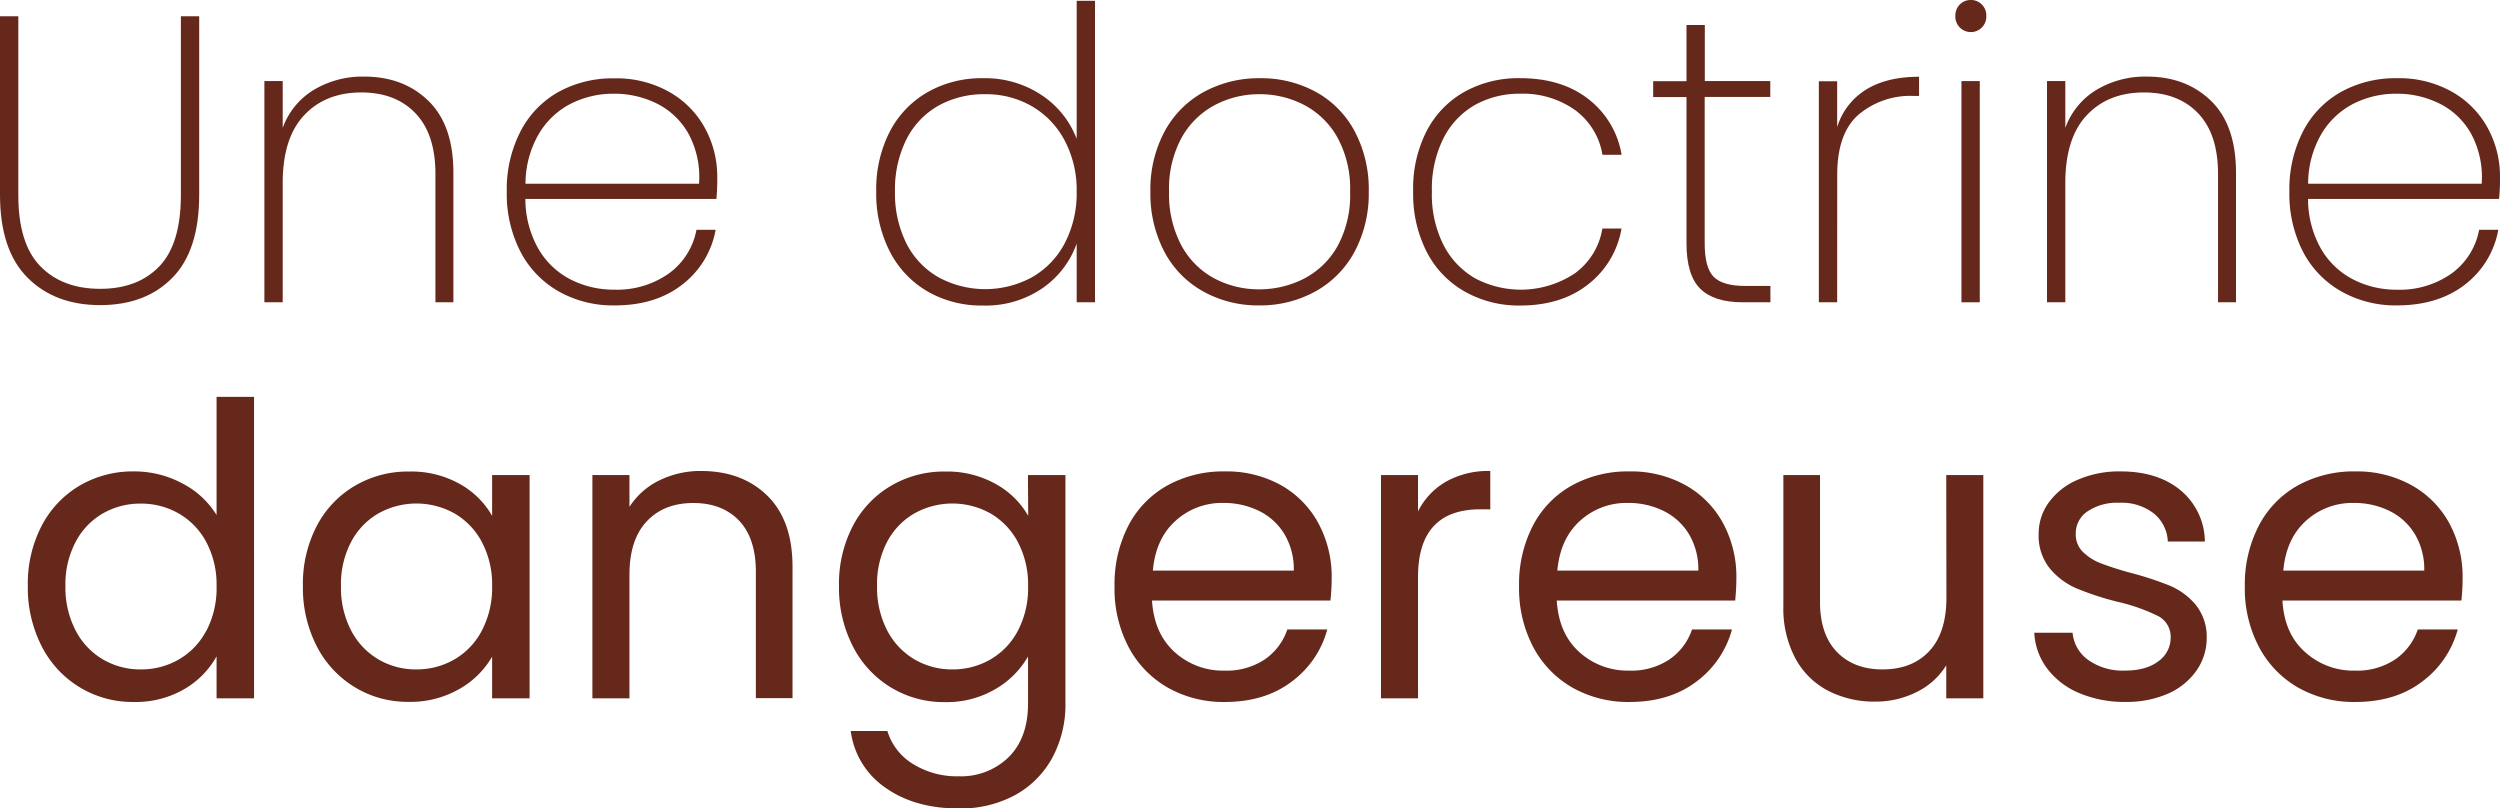
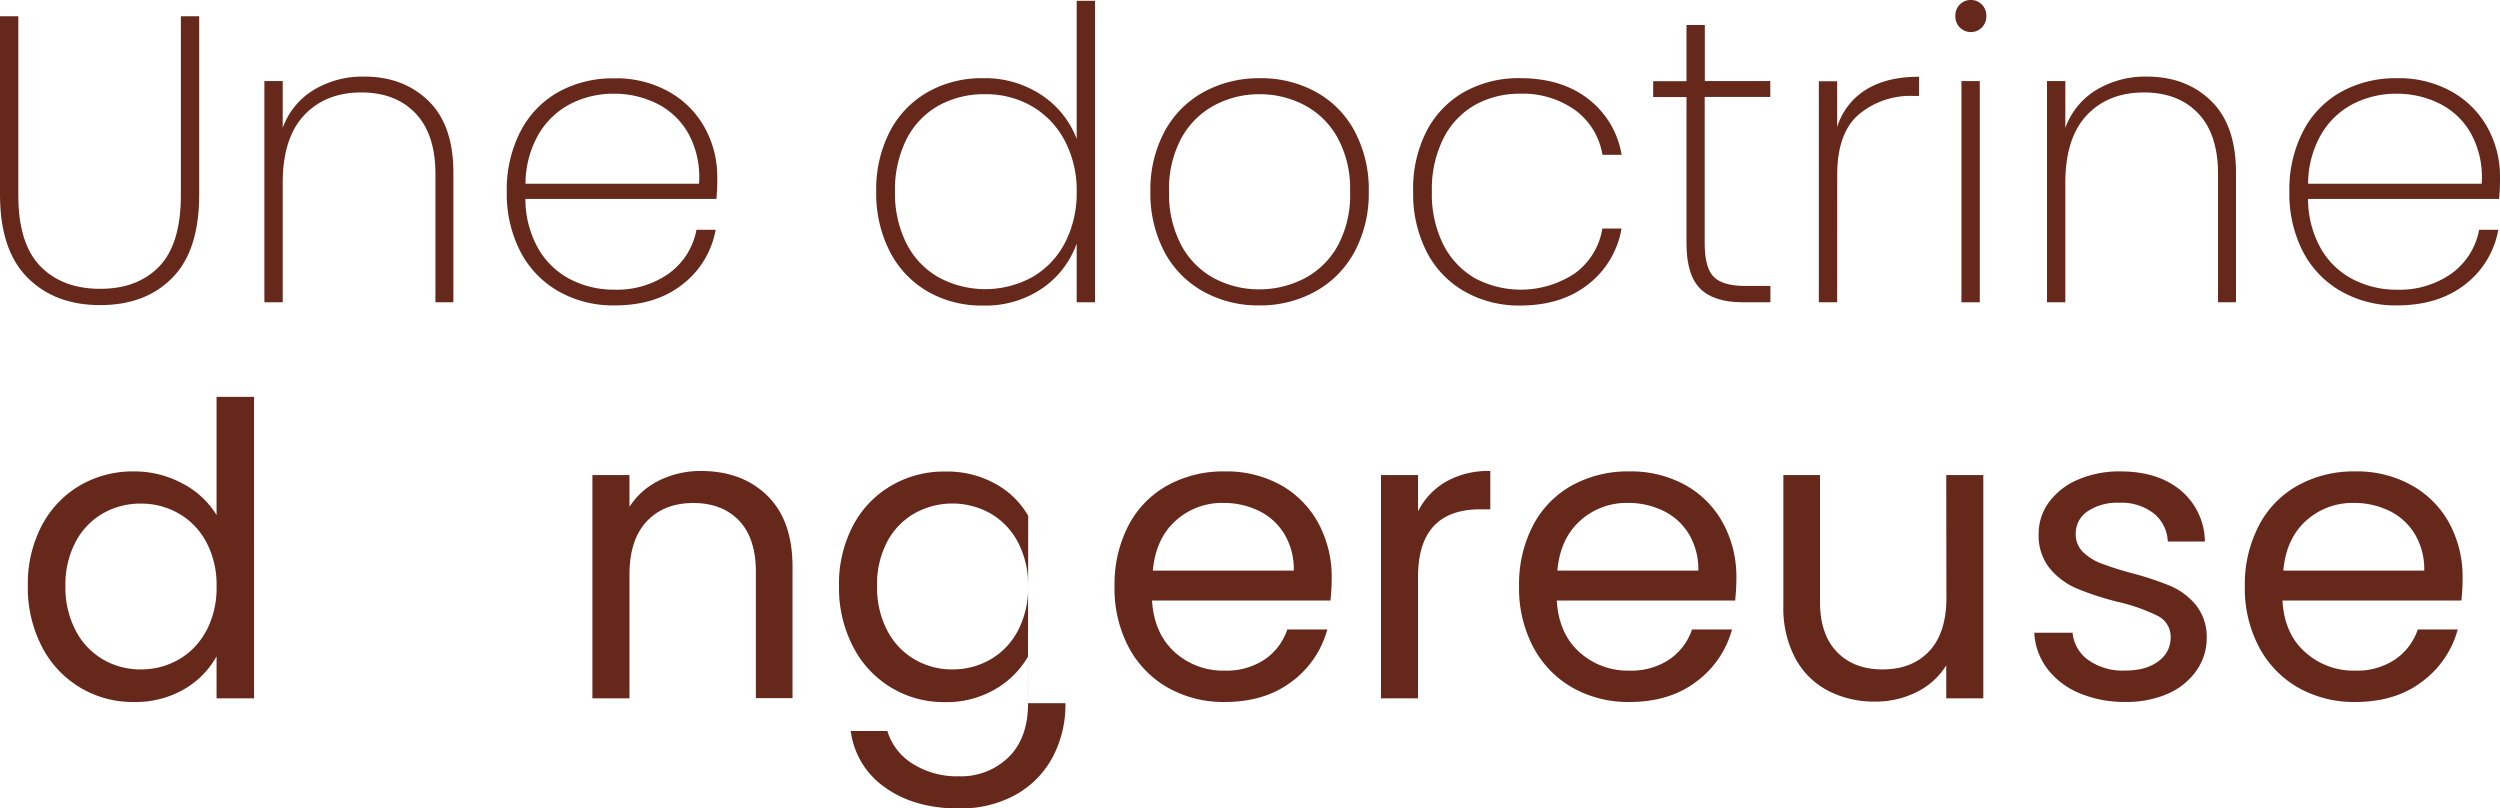
<svg xmlns="http://www.w3.org/2000/svg" id="Calque_1" data-name="Calque 1" viewBox="0 0 600.27 194.08">
  <path d="M41.37,66.71q6.47-6.55,6.46-20V3.91h-4.4V46.85q0,11.74-5.19,17.12T24.06,69.35q-9.09,0-14.38-5.43T4.4,46.85V3.91H0V46.75q0,13.3,6.6,19.91t17.46,6.6Q34.92,73.26,41.37,66.71Z" style="fill:#65281b" />
  <path d="M86.76,22.2q8.22,0,13,5t4.79,14.53V72.58h4.31V41.47q0-11.44-6-17.26T87.44,18.39a22.81,22.81,0,0,0-12.08,3.18,17.65,17.65,0,0,0-7.48,9.14V19.47h-4.4V72.58h4.4V43.92q0-10.76,5.14-16.24T86.76,22.2Z" style="fill:#65281b" />
  <path d="M163.83,68.32a21.27,21.27,0,0,0,8-13.15h-4.6a16.75,16.75,0,0,1-6.65,10.51,21.58,21.58,0,0,1-13.11,3.87A22.74,22.74,0,0,1,137,67.1a18.89,18.89,0,0,1-7.72-7.34,24.29,24.29,0,0,1-3.13-12h45.87a51.86,51.86,0,0,0,.2-5.28,24.18,24.18,0,0,0-2.94-11.69,22.08,22.08,0,0,0-8.56-8.7,25.79,25.79,0,0,0-13.25-3.28,27,27,0,0,0-13.4,3.28A22.83,22.83,0,0,0,125,31.5,30.41,30.41,0,0,0,121.68,46,30.29,30.29,0,0,0,125,60.5,23.29,23.29,0,0,0,134.2,70a26.45,26.45,0,0,0,13.3,3.33Q157.39,73.36,163.83,68.32ZM129.36,32.18a19,19,0,0,1,7.72-7.29A22.64,22.64,0,0,1,147.4,22.5a23,23,0,0,1,10.37,2.39,17.8,17.8,0,0,1,7.58,7.29,21.8,21.8,0,0,1,2.49,11.93H126.18A23.8,23.8,0,0,1,129.36,32.18Z" style="fill:#65281b" />
  <path d="M258.52,33.35a21.94,21.94,0,0,0-8.41-10.51A24.5,24.5,0,0,0,236,18.78a26.18,26.18,0,0,0-13.25,3.33,23.18,23.18,0,0,0-9.1,9.48A30.24,30.24,0,0,0,210.39,46a30.53,30.53,0,0,0,3.28,14.43,23.38,23.38,0,0,0,9.1,9.58A25.91,25.91,0,0,0,236,73.36,24.07,24.07,0,0,0,250.3,69.2a22,22,0,0,0,8.22-10.71V72.58h4.4V.2h-4.4Zm-2.84,25a20.17,20.17,0,0,1-7.87,8.21,23.52,23.52,0,0,1-22.5,0,19.5,19.5,0,0,1-7.68-8.12A26.92,26.92,0,0,1,214.89,46a27,27,0,0,1,2.74-12.52,19.27,19.27,0,0,1,7.63-8.07,22.49,22.49,0,0,1,11.35-2.79,21.91,21.91,0,0,1,11.15,2.89,20.58,20.58,0,0,1,7.87,8.22A25.39,25.39,0,0,1,258.52,46,26,26,0,0,1,255.68,58.35Z" style="fill:#65281b" />
  <path d="M315.93,22.06a27.31,27.31,0,0,0-13.4-3.28,27.61,27.61,0,0,0-13.45,3.28,23.48,23.48,0,0,0-9.44,9.48A29.46,29.46,0,0,0,276.22,46,30,30,0,0,0,279.6,60.5,23.37,23.37,0,0,0,288.94,70a27,27,0,0,0,13.4,3.33A27.32,27.32,0,0,0,315.79,70a23.73,23.73,0,0,0,9.44-9.53A29.64,29.64,0,0,0,328.65,46a29.64,29.64,0,0,0-3.38-14.47A23.2,23.2,0,0,0,315.93,22.06ZM321.21,59a19.57,19.57,0,0,1-8.06,7.88,23.42,23.42,0,0,1-10.81,2.59,22.78,22.78,0,0,1-10.71-2.59A19.4,19.4,0,0,1,283.7,59a26.1,26.1,0,0,1-3-13,25.58,25.58,0,0,1,3-12.91,19.7,19.7,0,0,1,8-7.87,22.72,22.72,0,0,1,10.71-2.6,23,23,0,0,1,10.76,2.6,19.58,19.58,0,0,1,8,7.87,25.48,25.48,0,0,1,3,12.91A25.69,25.69,0,0,1,321.21,59Z" style="fill:#65281b" />
  <path d="M351.68,70A26.4,26.4,0,0,0,365,73.36q9.89,0,16.34-5.09a21.54,21.54,0,0,0,8-13.4h-4.6a16.56,16.56,0,0,1-6.6,10.76,23.47,23.47,0,0,1-23.82,1.27A19.44,19.44,0,0,1,346.69,59a26.88,26.88,0,0,1-2.88-13,27,27,0,0,1,2.88-13,19.07,19.07,0,0,1,7.68-7.92A22,22,0,0,1,365,22.5a21.63,21.63,0,0,1,13.16,3.91,16.61,16.61,0,0,1,6.6,10.76h4.6a21.27,21.27,0,0,0-8-13.4q-6.41-5-16.39-5a26.68,26.68,0,0,0-13.35,3.28,22.81,22.81,0,0,0-9.09,9.44A30.3,30.3,0,0,0,339.31,46a30.63,30.63,0,0,0,3.28,14.53A23,23,0,0,0,351.68,70Z" style="fill:#65281b" />
  <path d="M409.34,6h-4.4v13.5h-8v3.81h8V58.4q0,7.62,3.28,10.9t10.22,3.28h6.65V68.66h-6q-5.47,0-7.63-2.2t-2.15-8.06V23.28h15.75V19.47H409.34Z" style="fill:#65281b" />
  <path d="M441.13,42q0-10.07,5.18-14.52a19.27,19.27,0,0,1,13-4.45h1.47v-4.6q-7.73,0-12.71,3.08a16.11,16.11,0,0,0-6.95,9v-11h-4.4V72.58h4.4Z" style="fill:#65281b" />
  <path d="M473.21,0a3.59,3.59,0,0,0-2.64,1.08,3.68,3.68,0,0,0-1.07,2.73,3.65,3.65,0,0,0,1.07,2.79,3.72,3.72,0,0,0,6.36-2.79,3.68,3.68,0,0,0-1.08-2.73A3.59,3.59,0,0,0,473.21,0Z" style="fill:#65281b" />
  <rect x="470.96" y="19.47" width="4.4" height="53.11" style="fill:#65281b" />
  <path d="M515.47,18.39a22.76,22.76,0,0,0-12.08,3.18,17.67,17.67,0,0,0-7.49,9.14V19.47h-4.4V72.58h4.4V43.92q0-10.76,5.14-16.24t13.74-5.48q8.22,0,13,5t4.79,14.53V72.58h4.31V41.47q0-11.44-6-17.26T515.47,18.39Z" style="fill:#65281b" />
  <path d="M600.27,42.45a24.28,24.28,0,0,0-2.93-11.69,22.15,22.15,0,0,0-8.56-8.7,25.82,25.82,0,0,0-13.26-3.28,27,27,0,0,0-13.4,3.28A22.74,22.74,0,0,0,553,31.5,30.3,30.3,0,0,0,549.7,46,30.29,30.29,0,0,0,553,60.5,23.27,23.27,0,0,0,562.22,70a26.48,26.48,0,0,0,13.3,3.33q9.88,0,16.34-5a21.3,21.3,0,0,0,8-13.15h-4.6a16.71,16.71,0,0,1-6.65,10.51,21.58,21.58,0,0,1-13.11,3.87,22.66,22.66,0,0,1-10.46-2.45,18.92,18.92,0,0,1-7.73-7.34,24.29,24.29,0,0,1-3.13-12h45.87A51.86,51.86,0,0,0,600.27,42.45Zm-4.4,1.66H554.2a23.8,23.8,0,0,1,3.18-11.93,19,19,0,0,1,7.73-7.29,22.64,22.64,0,0,1,10.32-2.39,22.92,22.92,0,0,1,10.36,2.39,17.69,17.69,0,0,1,7.58,7.29A21.89,21.89,0,0,1,595.87,44.11Z" style="fill:#65281b" />
  <path d="M52,123.66a20.81,20.81,0,0,0-8.21-7.58,24.31,24.31,0,0,0-11.64-2.89,25.2,25.2,0,0,0-13.06,3.43A24.14,24.14,0,0,0,10,126.25a30.19,30.19,0,0,0-3.32,14.43A30.81,30.81,0,0,0,10,155.15a24.39,24.39,0,0,0,22.11,13.4,23.25,23.25,0,0,0,12.13-3.08A20.85,20.85,0,0,0,52,157.6v10.07h9V95.29H52Zm-2.44,27.73a17.15,17.15,0,0,1-6.6,6.94,18,18,0,0,1-9.15,2.4,17.71,17.71,0,0,1-9.1-2.4,17.23,17.23,0,0,1-6.55-6.94,22.29,22.29,0,0,1-2.45-10.71,21.8,21.8,0,0,1,2.45-10.57,17,17,0,0,1,6.55-6.84,18,18,0,0,1,9.1-2.35,18,18,0,0,1,9.15,2.4,17.2,17.2,0,0,1,6.6,6.89A21.8,21.8,0,0,1,52,140.78,22.07,22.07,0,0,1,49.59,151.39Z" style="fill:#65281b" />
-   <path d="M118.16,123.85a20.38,20.38,0,0,0-7.73-7.63,23.81,23.81,0,0,0-12.23-3,25,25,0,0,0-13,3.43,24,24,0,0,0-9.14,9.63,30.08,30.08,0,0,0-3.33,14.43,30.69,30.69,0,0,0,3.33,14.47A24.56,24.56,0,0,0,85.19,165a24.28,24.28,0,0,0,12.91,3.52,23.51,23.51,0,0,0,12.18-3.08,21,21,0,0,0,7.88-7.77v10h9v-53.6h-9Zm-2.45,27.54a17.15,17.15,0,0,1-6.6,6.94,18,18,0,0,1-9.15,2.4,17.67,17.67,0,0,1-9.09-2.4,17.26,17.26,0,0,1-6.56-6.94,22.28,22.28,0,0,1-2.44-10.71,21.8,21.8,0,0,1,2.44-10.57,17,17,0,0,1,6.56-6.84,18.7,18.7,0,0,1,18.24,0,17.2,17.2,0,0,1,6.6,6.89,21.8,21.8,0,0,1,2.45,10.57A22.07,22.07,0,0,1,115.71,151.39Z" style="fill:#65281b" />
  <path d="M168.33,113.09a22.27,22.27,0,0,0-10,2.25,17.62,17.62,0,0,0-7.19,6.36v-7.63h-8.9v53.6h8.9V138q0-8.41,4.15-12.82t11.2-4.4q6.94,0,11,4.26c2.67,2.83,4,6.93,4,12.27v30.32h8.8V136.08q0-11.15-6.06-17.07T168.33,113.09Z" style="fill:#65281b" />
-   <path d="M246.88,123.85a20.25,20.25,0,0,0-7.78-7.63,23.88,23.88,0,0,0-12.18-3,25,25,0,0,0-13,3.43,24,24,0,0,0-9.14,9.63,30.08,30.08,0,0,0-3.33,14.43,30.69,30.69,0,0,0,3.33,14.47,24.36,24.36,0,0,0,22.1,13.4,23,23,0,0,0,12.13-3.13,21.34,21.34,0,0,0,7.83-7.82v11.25q0,8.31-4.65,12.91a16.33,16.33,0,0,1-12,4.6,19.84,19.84,0,0,1-11.05-3,14,14,0,0,1-6.07-7.87h-8.8a19.49,19.49,0,0,0,8.31,13.6q7.05,5,17.61,5a27.51,27.51,0,0,0,13.55-3.22,22.47,22.47,0,0,0,8.95-9,26.86,26.86,0,0,0,3.13-13.06V114.07h-9Zm-2.45,27.54a17.15,17.15,0,0,1-6.6,6.94,18,18,0,0,1-9.15,2.4,17.7,17.7,0,0,1-9.09-2.4,17.26,17.26,0,0,1-6.56-6.94,22.28,22.28,0,0,1-2.44-10.71A21.8,21.8,0,0,1,213,130.11a17,17,0,0,1,6.56-6.84,18.7,18.7,0,0,1,18.24,0,17.2,17.2,0,0,1,6.6,6.89,21.8,21.8,0,0,1,2.45,10.57A22.07,22.07,0,0,1,244.43,151.39Z" style="fill:#65281b" />
+   <path d="M246.88,123.85a20.25,20.25,0,0,0-7.78-7.63,23.88,23.88,0,0,0-12.18-3,25,25,0,0,0-13,3.43,24,24,0,0,0-9.14,9.63,30.08,30.08,0,0,0-3.33,14.43,30.69,30.69,0,0,0,3.33,14.47,24.36,24.36,0,0,0,22.1,13.4,23,23,0,0,0,12.13-3.13,21.34,21.34,0,0,0,7.83-7.82v11.25q0,8.31-4.65,12.91a16.33,16.33,0,0,1-12,4.6,19.84,19.84,0,0,1-11.05-3,14,14,0,0,1-6.07-7.87h-8.8a19.49,19.49,0,0,0,8.31,13.6q7.05,5,17.61,5a27.51,27.51,0,0,0,13.55-3.22,22.47,22.47,0,0,0,8.95-9,26.86,26.86,0,0,0,3.13-13.06h-9Zm-2.45,27.54a17.15,17.15,0,0,1-6.6,6.94,18,18,0,0,1-9.15,2.4,17.7,17.7,0,0,1-9.09-2.4,17.26,17.26,0,0,1-6.56-6.94,22.28,22.28,0,0,1-2.44-10.71A21.8,21.8,0,0,1,213,130.11a17,17,0,0,1,6.56-6.84,18.7,18.7,0,0,1,18.24,0,17.2,17.2,0,0,1,6.6,6.89,21.8,21.8,0,0,1,2.45,10.57A22.07,22.07,0,0,1,244.43,151.39Z" style="fill:#65281b" />
  <path d="M307.62,116.52a26.86,26.86,0,0,0-13.5-3.33,27.79,27.79,0,0,0-13.84,3.38,23.31,23.31,0,0,0-9.34,9.63,30.6,30.6,0,0,0-3.33,14.58A30.11,30.11,0,0,0,271,155.4a24.17,24.17,0,0,0,9.44,9.73,27.09,27.09,0,0,0,13.64,3.42q9.58,0,16-4.84a23,23,0,0,0,8.61-12.57h-9.59a14.22,14.22,0,0,1-5.42,7.19,16.43,16.43,0,0,1-9.64,2.69,17.23,17.23,0,0,1-12-4.45c-3.3-3-5.1-7.09-5.43-12.37h42.84a51.17,51.17,0,0,0,.3-5.38,27.11,27.11,0,0,0-3.18-13.16A23.06,23.06,0,0,0,307.62,116.52ZM276.81,137q.68-7.64,5.43-11.93a16.49,16.49,0,0,1,11.49-4.31,19.11,19.11,0,0,1,8.56,1.91,14.63,14.63,0,0,1,6.11,5.58,16.39,16.39,0,0,1,2.25,8.75Z" style="fill:#65281b" />
  <path d="M340.48,122.78v-8.71h-8.9v53.6h8.9V138.53q0-16.25,15-16.24h2.35v-9.2a20.67,20.67,0,0,0-10.62,2.55A17.05,17.05,0,0,0,340.48,122.78Z" style="fill:#65281b" />
  <path d="M404.75,116.52a26.92,26.92,0,0,0-13.5-3.33,27.79,27.79,0,0,0-13.84,3.38,23.31,23.31,0,0,0-9.34,9.63,30.6,30.6,0,0,0-3.33,14.58,30.21,30.21,0,0,0,3.42,14.62,24.24,24.24,0,0,0,9.44,9.73,27.12,27.12,0,0,0,13.65,3.42q9.58,0,16-4.84a23.07,23.07,0,0,0,8.61-12.57h-9.59a14.19,14.19,0,0,1-5.43,7.19,16.42,16.42,0,0,1-9.63,2.69,17.27,17.27,0,0,1-12-4.45q-4.93-4.44-5.42-12.37h42.84c.19-1.89.29-3.68.29-5.38a27,27,0,0,0-3.18-13.16A23,23,0,0,0,404.75,116.52ZM373.93,137q.69-7.64,5.43-11.93a16.51,16.51,0,0,1,11.5-4.31,19,19,0,0,1,8.55,1.91,14.59,14.59,0,0,1,6.12,5.58,16.39,16.39,0,0,1,2.25,8.75Z" style="fill:#65281b" />
  <path d="M467.35,143.51q0,8.42-4.11,12.82T452,160.73q-6.94,0-11-4.26t-4-12.17V114.07h-8.8v31.4a25.54,25.54,0,0,0,2.89,12.62,18.71,18.71,0,0,0,7.87,7.77,24,24,0,0,0,11.25,2.6,21.91,21.91,0,0,0,10-2.3,17.31,17.31,0,0,0,7.1-6.41v7.92h8.9v-53.6h-8.9Z" style="fill:#65281b" />
  <path d="M521,140.63a77.86,77.86,0,0,0-9.39-3.08,74.87,74.87,0,0,1-7.19-2.3,12.6,12.6,0,0,1-4.31-2.74,5.89,5.89,0,0,1-1.71-4.35,6.35,6.35,0,0,1,2.84-5.38,12.74,12.74,0,0,1,7.63-2.06,12.55,12.55,0,0,1,8.26,2.55,9.18,9.18,0,0,1,3.38,6.75h8.9a16.22,16.22,0,0,0-5.87-12.33q-5.47-4.5-14.38-4.5a24.93,24.93,0,0,0-10.27,2,16.45,16.45,0,0,0-6.94,5.43,12.67,12.67,0,0,0-2.45,7.53,12.53,12.53,0,0,0,2.69,8.36,17.18,17.18,0,0,0,6.46,4.79,70,70,0,0,0,9.73,3.18,44,44,0,0,1,9.68,3.38,5.58,5.58,0,0,1,3.13,5.23,6.88,6.88,0,0,1-2.93,5.67q-2.94,2.25-8,2.25a14.3,14.3,0,0,1-8.85-2.54,9,9,0,0,1-3.77-6.55h-9.19a15.49,15.49,0,0,0,3.13,8.65,18.61,18.61,0,0,0,7.72,5.87,27.79,27.79,0,0,0,11.06,2.1,24.78,24.78,0,0,0,10.22-2A16.34,16.34,0,0,0,527.4,161a13.58,13.58,0,0,0,2.45-7.92,12.17,12.17,0,0,0-2.69-7.92A16.47,16.47,0,0,0,521,140.63Z" style="fill:#65281b" />
  <path d="M579.05,116.52a26.89,26.89,0,0,0-13.5-3.33,27.79,27.79,0,0,0-13.84,3.38,23.31,23.31,0,0,0-9.34,9.63A30.6,30.6,0,0,0,539,140.78a30.11,30.11,0,0,0,3.43,14.62,24.22,24.22,0,0,0,9.43,9.73,27.12,27.12,0,0,0,13.65,3.42q9.59,0,16-4.84a23.07,23.07,0,0,0,8.61-12.57h-9.59a14.19,14.19,0,0,1-5.43,7.19,16.38,16.38,0,0,1-9.63,2.69,17.23,17.23,0,0,1-12-4.45q-5-4.44-5.43-12.37H591a51.06,51.06,0,0,0,.29-5.38,27,27,0,0,0-3.18-13.16A23,23,0,0,0,579.05,116.52ZM548.24,137q.68-7.64,5.42-11.93a16.53,16.53,0,0,1,11.5-4.31,19.11,19.11,0,0,1,8.56,1.91,14.63,14.63,0,0,1,6.11,5.58,16.39,16.39,0,0,1,2.25,8.75Z" style="fill:#65281b" />
</svg>